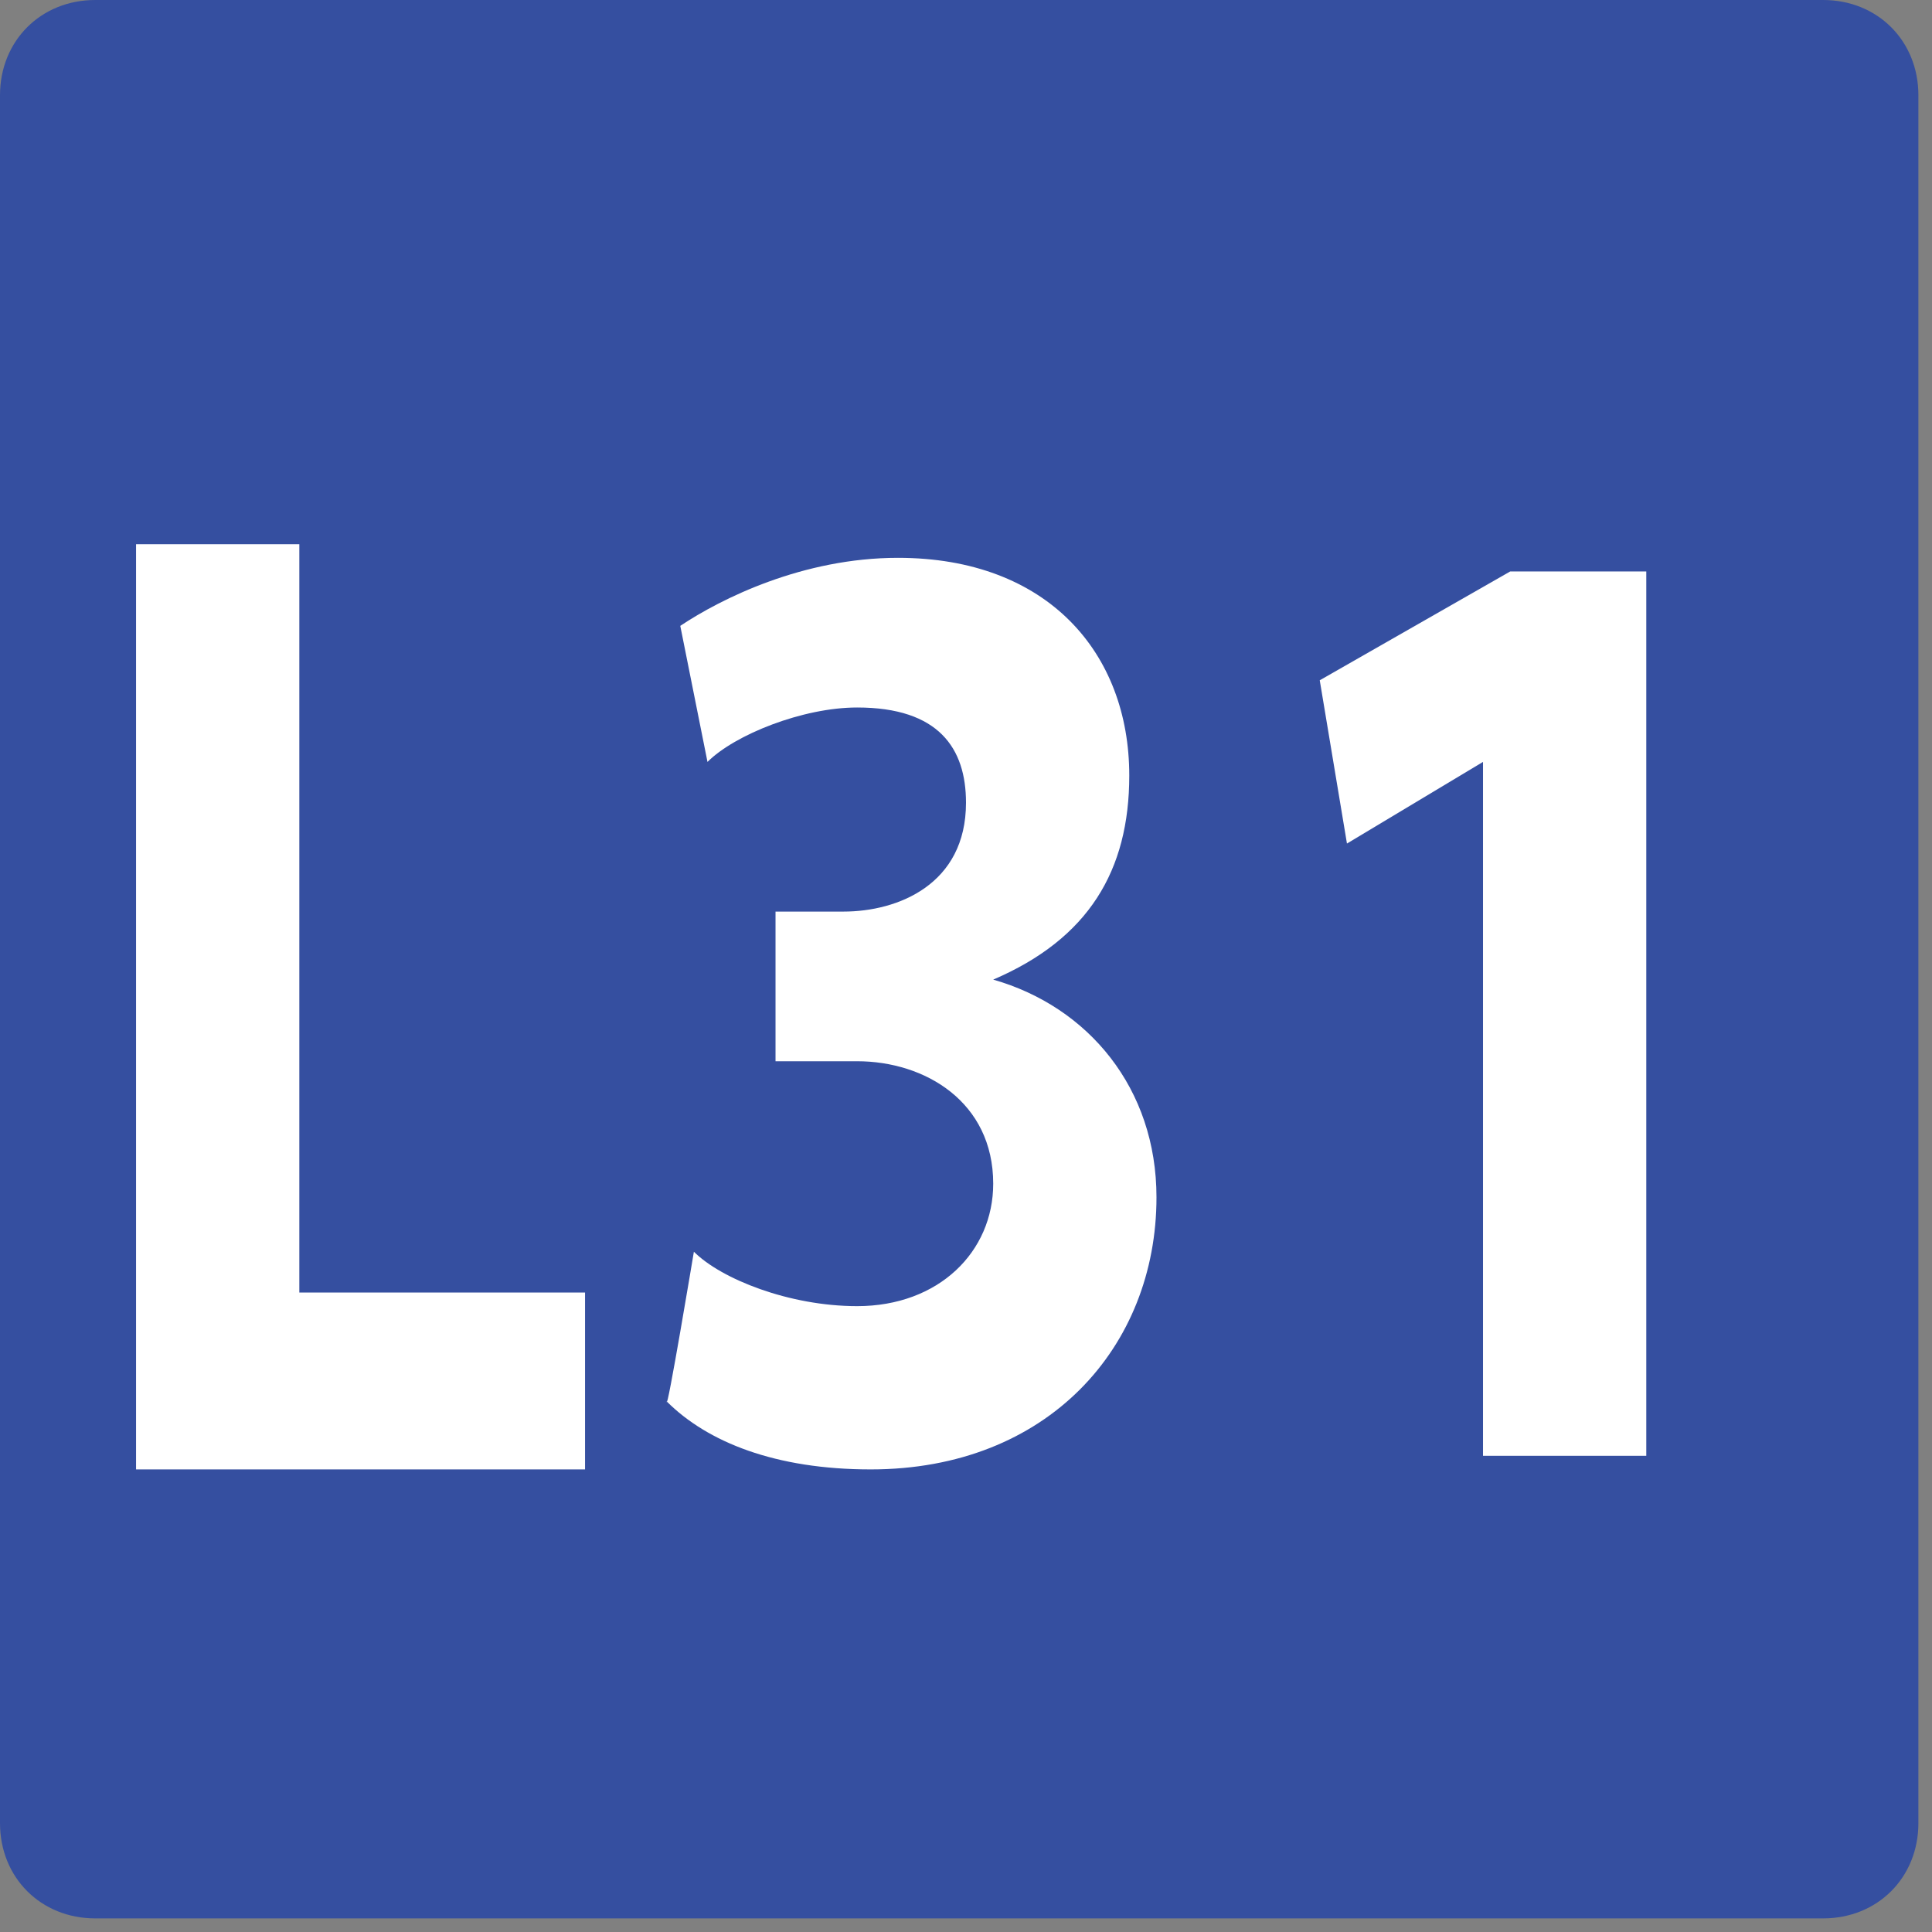
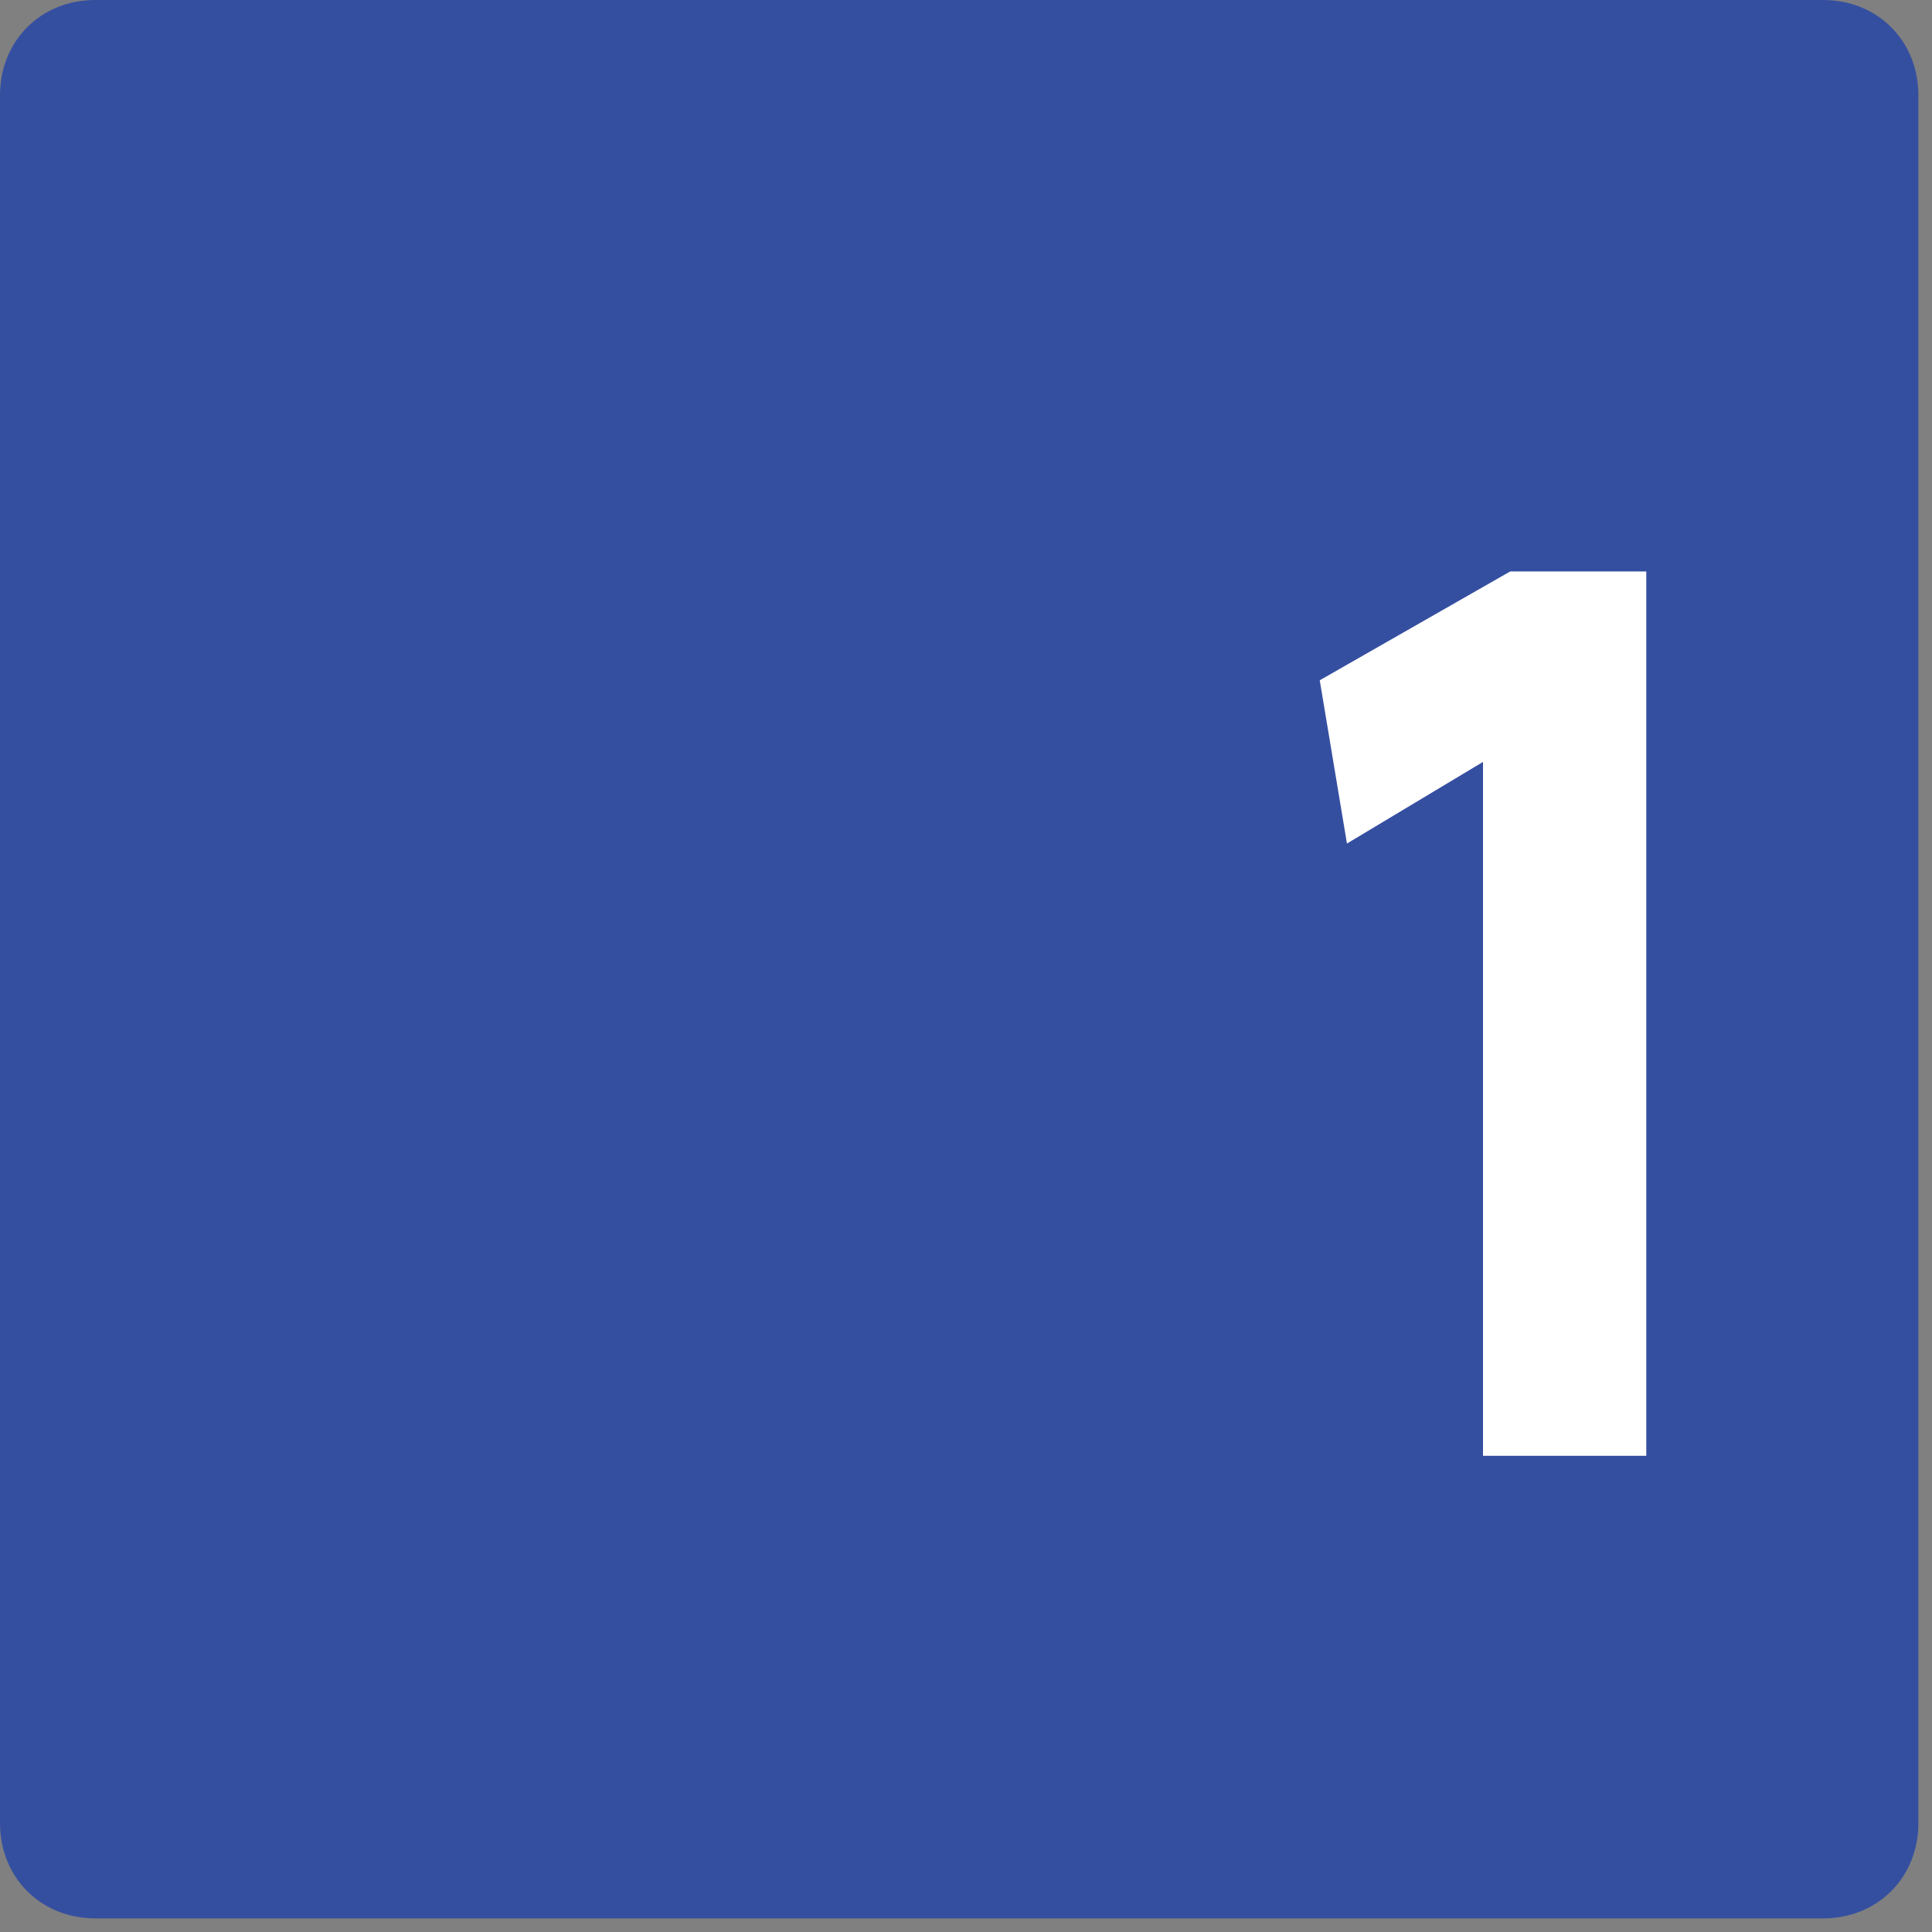
<svg xmlns="http://www.w3.org/2000/svg" version="1.1" id="uuid-05c1d622-c30f-467d-b865-7f849f03c757" x="0px" y="0px" viewBox="0 0 14.2 14.2" style="enable-background:new 0 0 14.2 14.2;" xml:space="preserve">
  <rect x="0" y="0" width="14.2" height="14.2" fill="#808080" stroke="none" />
  <style type="text/css">
	.st0{fill:#354FA0;}
	.st1{fill:#FFFFFF;}
</style>
  <g id="uuid-9d255ecd-bb83-42d4-a3d3-ad9d5bf4e1b9">
    <path class="st0" d="M0.7,0h12.7c0.4,0,0.7,0.3,0.7,0.7v12.7c0,0.4-0.3,0.7-0.7,0.7H0.7c-0.4,0-0.7-0.3-0.7-0.7V0.7   C0,0.3,0.3,0,0.7,0z" />
-     <path class="st1" d="M1,4h1.2v5.5h2.1v1.3H1V4z" />
-     <path class="st1" d="M5.1,9.2c0.2,0.2,0.7,0.4,1.2,0.4c0.6,0,1-0.4,1-0.9c0-0.6-0.5-0.9-1-0.9H5.7V6.7h0.5c0.4,0,0.9-0.2,0.9-0.8   c0-0.4-0.2-0.7-0.8-0.7c-0.4,0-0.9,0.2-1.1,0.4L5,4.6c0.3-0.2,0.9-0.5,1.6-0.5c1.1,0,1.7,0.7,1.7,1.6c0,0.7-0.3,1.2-1,1.5v0   C8,7.4,8.5,8,8.5,8.8c0,1.1-0.8,2-2.1,2c-0.7,0-1.2-0.2-1.5-0.5C4.9,10.4,5.1,9.2,5.1,9.2z" />
    <path class="st1" d="M10.9,5.6L10.9,5.6l-1,0.6L9.7,5l1.4-0.8h1v6.5h-1.2L10.9,5.6L10.9,5.6z" />
  </g>
</svg>